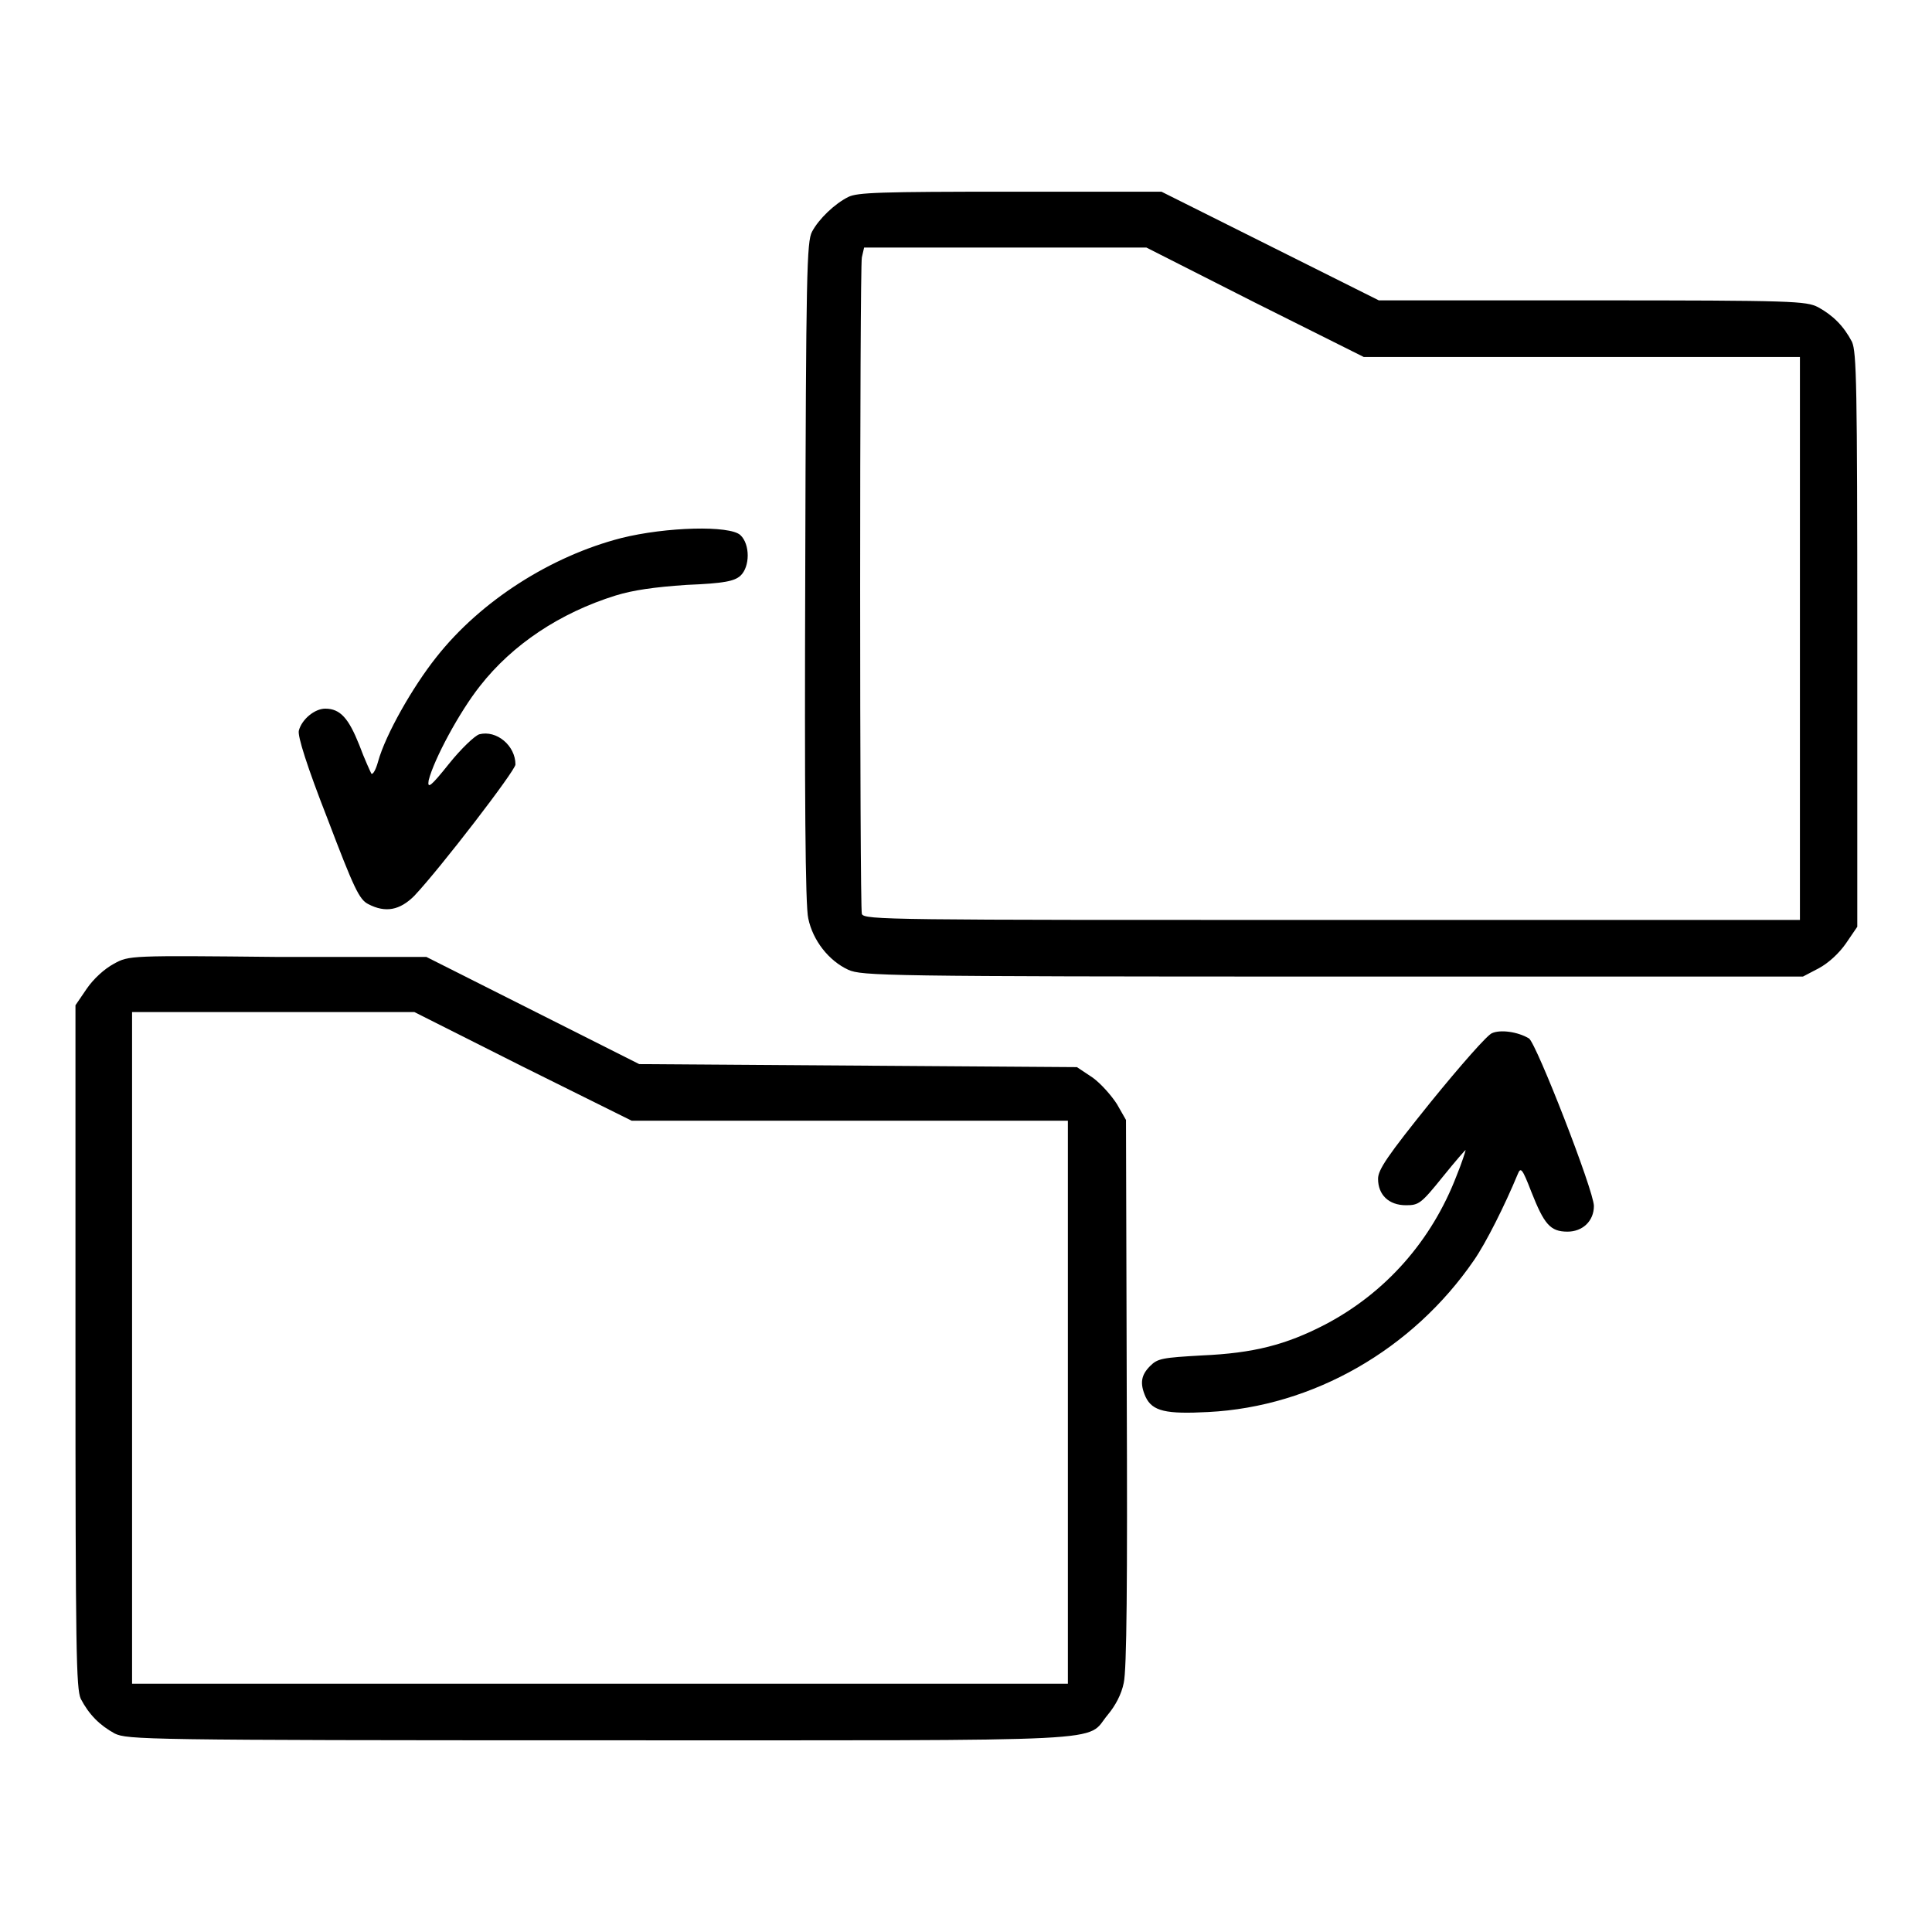
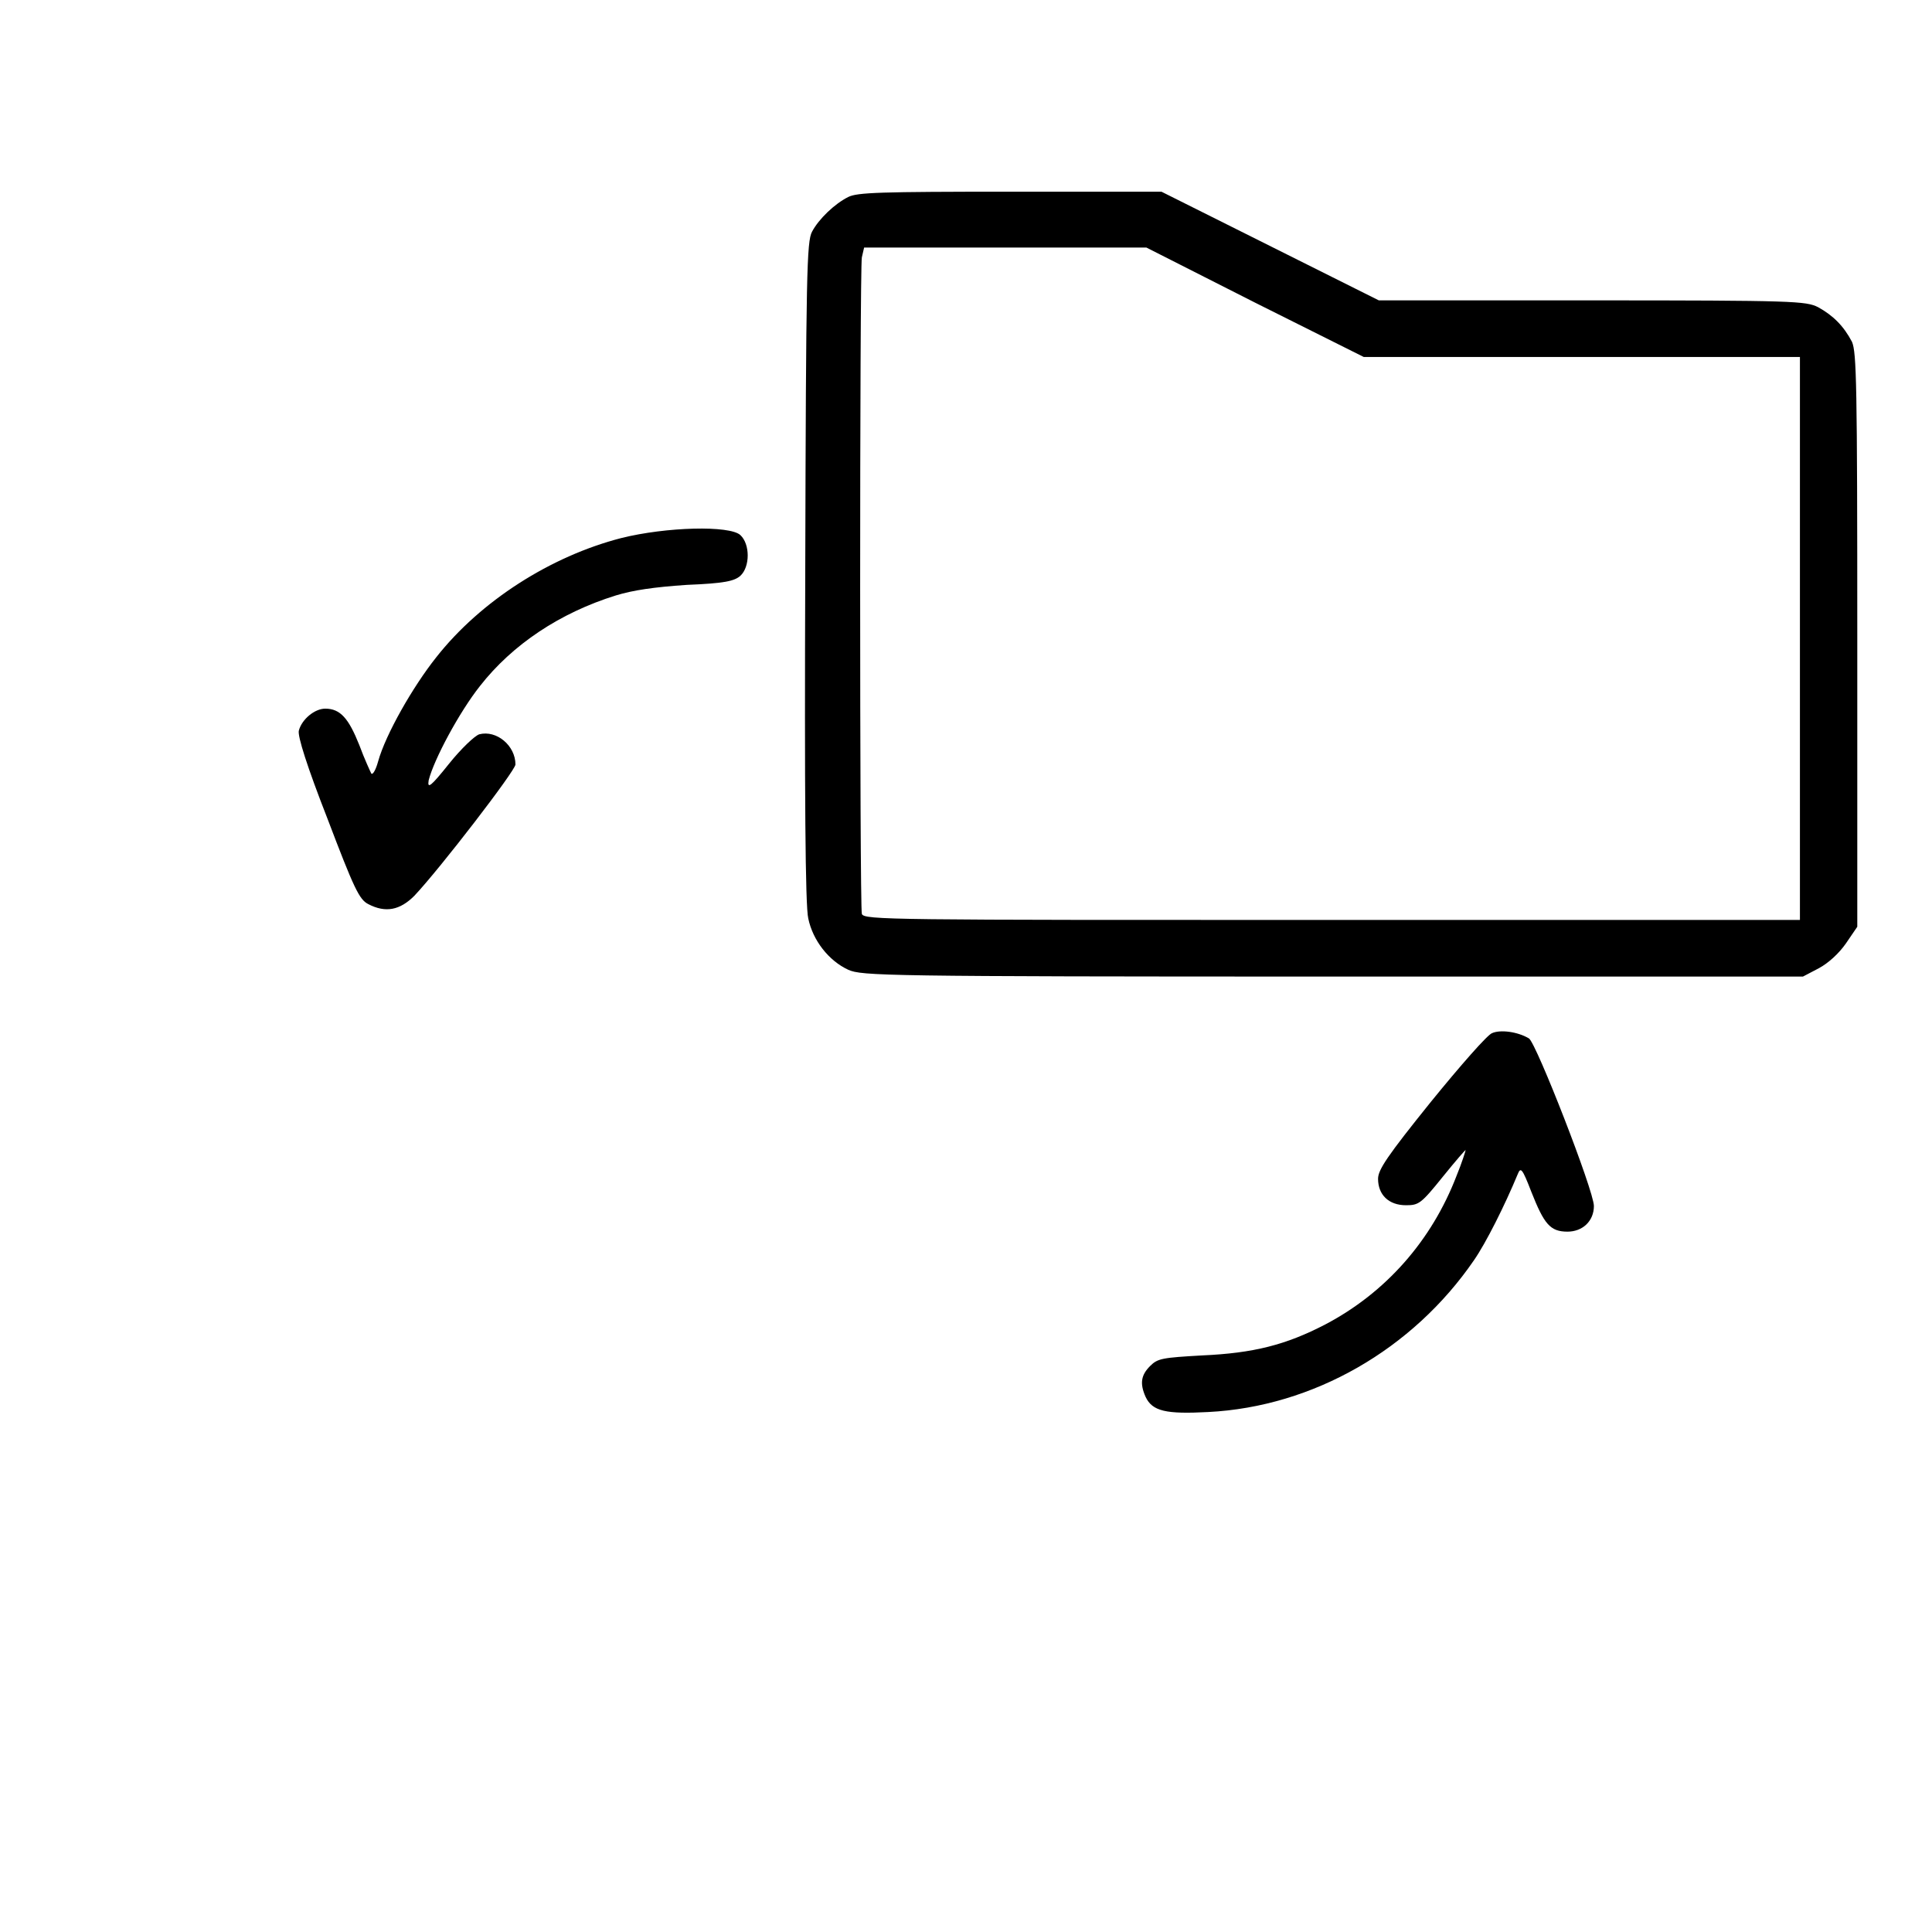
<svg xmlns="http://www.w3.org/2000/svg" version="1.1" x="0px" y="0px" viewBox="0 0 256 256" enable-background="new 0 0 256 256" xml:space="preserve">
  <g>
    <g>
      <g>
        <path fill="#000000" d="M112.4,26.1c-1.8,0.9-3.9,2.9-4.8,4.6c-0.7,1.3-0.8,5.4-0.9,45c-0.1,29.4,0,44.4,0.4,46c0.6,2.9,2.7,5.6,5.3,6.8c1.8,0.8,4.6,0.9,64.2,0.9h62.3l2.1-1.1c1.3-0.7,2.7-2,3.6-3.3l1.5-2.2v-38c0-34-0.1-38.1-0.7-39.5c-1.1-2.1-2.5-3.5-4.5-4.6c-1.6-0.8-3.1-0.9-30-0.9h-28.2l-14.4-7.2l-14.4-7.2h-20C116.6,25.4,113.6,25.5,112.4,26.1z M166.3,40.1l14.4,7.2h28.9h28.9v37.3v37.3h-62c-58.7,0-62,0-62.3-0.8c-0.3-1.1-0.3-85.4,0-87l0.3-1.3h18.7h18.7L166.3,40.1z" />
        <path fill="#000000" d="M82.3,71.3c-9.3,2.4-18.6,8.3-24.5,15.8c-3.1,3.9-6.7,10.2-7.7,13.8c-0.3,1.1-0.7,1.8-0.9,1.6c-0.1-0.2-0.9-1.9-1.6-3.8c-1.4-3.5-2.5-4.8-4.5-4.8c-1.4,0-3.1,1.4-3.5,2.9c-0.2,0.7,1.1,4.8,3.8,11.7c3.5,9.2,4.2,10.7,5.4,11.3c2.3,1.2,4.2,0.8,6.1-1.1c3.4-3.6,13.4-16.6,13.4-17.4c0-2.5-2.5-4.6-4.8-4c-0.6,0.2-2.4,1.9-4,3.9c-2.4,3-2.9,3.4-2.7,2.2c0.7-2.8,4.1-9.1,6.8-12.5c4.3-5.5,10.6-9.7,18-12c2.3-0.7,5-1.1,9.4-1.4c5-0.2,6.3-0.5,7.1-1.2c1.3-1.2,1.3-4.2,0-5.4C96.7,69.6,88.3,69.8,82.3,71.3z" />
-         <path fill="#000000" d="M15.1,127.7c-1.3,0.7-2.7,2-3.6,3.3l-1.5,2.2v45.2c0,40.7,0.1,45.3,0.7,46.7c1.1,2.1,2.5,3.5,4.5,4.6c1.7,0.8,3.7,0.9,64.3,0.9c70,0,64.2,0.3,67.3-3.4c1-1.2,1.8-2.7,2.1-4.2c0.4-1.7,0.5-13.3,0.4-38.5l-0.1-36.1l-1.2-2.1c-0.7-1.1-2.1-2.7-3.2-3.5l-2.1-1.4l-29-0.2l-29-0.2l-14.1-7.1l-14.1-7.1H36.9C17.2,126.6,17.1,126.6,15.1,127.7z M69.2,141.3l14.5,7.2h28.9h28.9v37.3v37.3h-62h-62v-44.5v-44.5h18.7h18.7L69.2,141.3z" />
        <path fill="#000000" d="M197.7,136.9c-0.6,0.2-4.2,4.3-8.1,9.1c-5.8,7.2-7,9-7,10.2c0,2.1,1.4,3.5,3.7,3.5c1.7,0,2-0.2,4.9-3.8c1.7-2.1,3-3.6,3-3.5s-0.5,1.7-1.2,3.4c-3.3,8.6-9.4,15.5-17.4,19.7c-5.2,2.7-9.5,3.8-16.3,4.1c-5.3,0.3-5.9,0.4-6.9,1.4c-1.2,1.2-1.4,2.3-0.6,4.1c0.9,1.9,2.7,2.3,8.3,2c13.9-0.7,27.1-8.3,35.2-20.1c1.6-2.3,4.1-7.3,5.8-11.4c0.4-1,0.6-0.8,1.8,2.3c1.7,4.3,2.5,5.3,4.8,5.3c2,0,3.5-1.4,3.5-3.4c0-2-7.6-21.5-8.6-22.2C201.1,136.7,198.8,136.4,197.7,136.9z" />
      </g>
    </g>
  </g>
</svg>